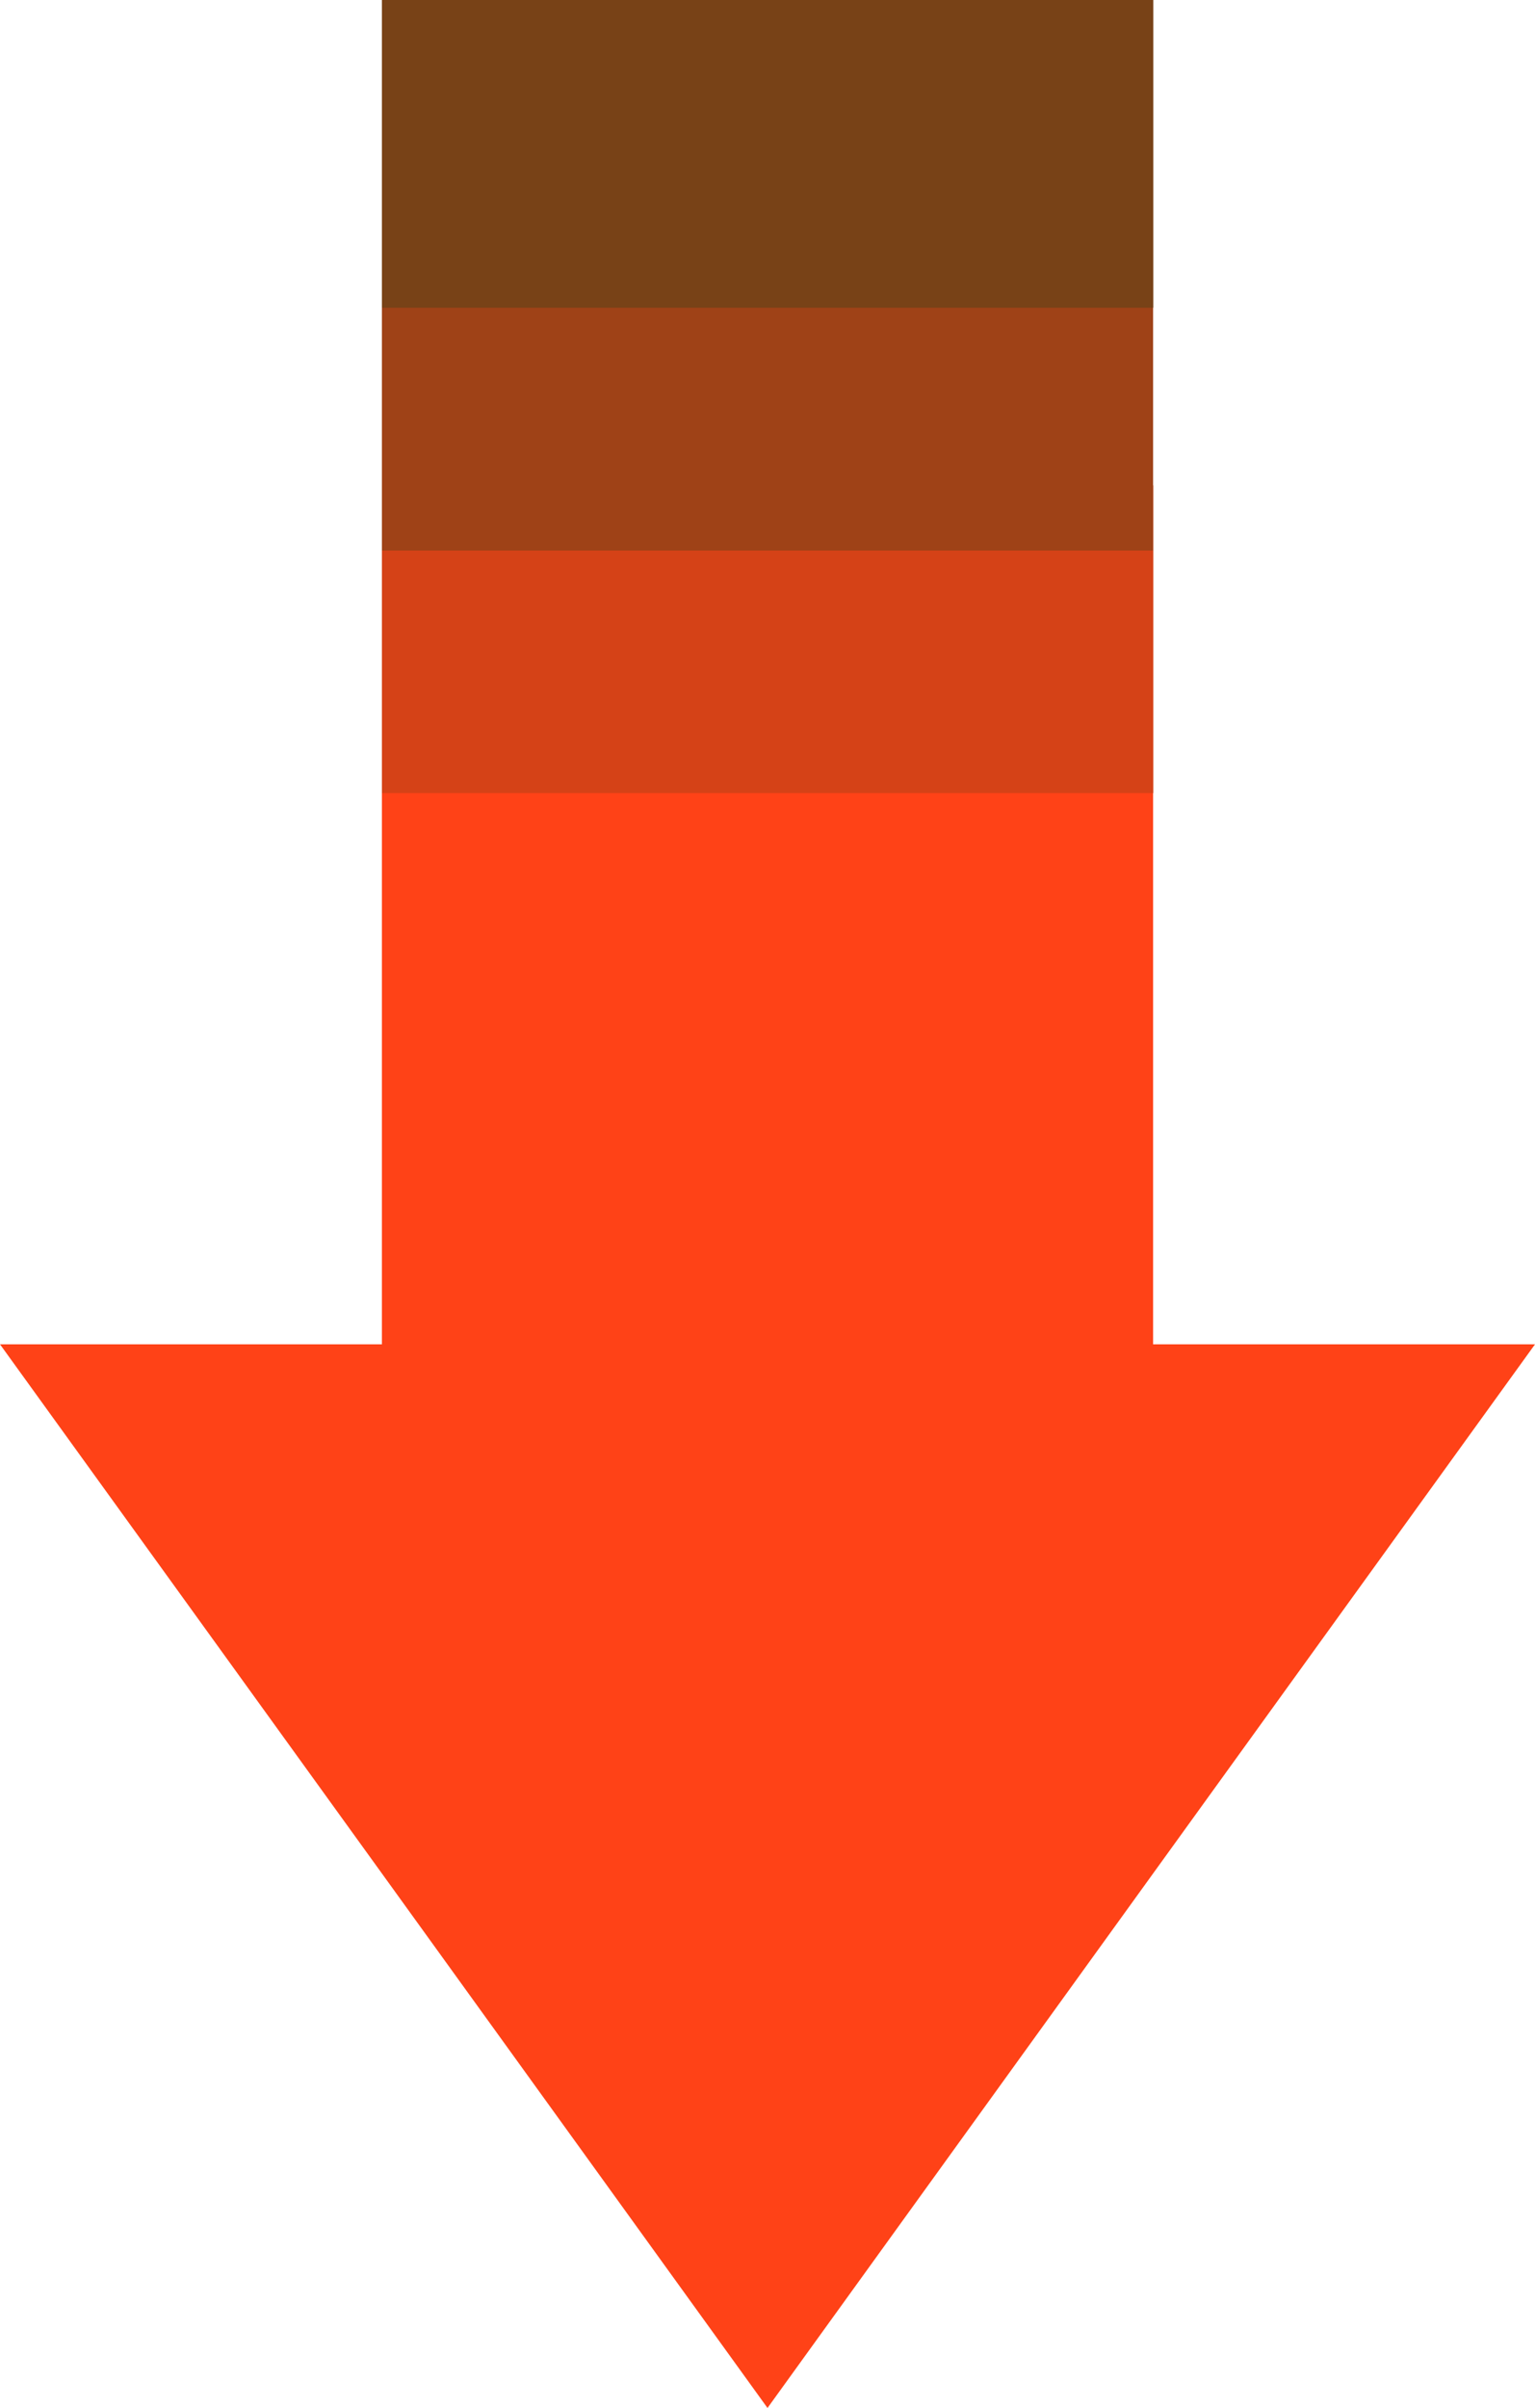
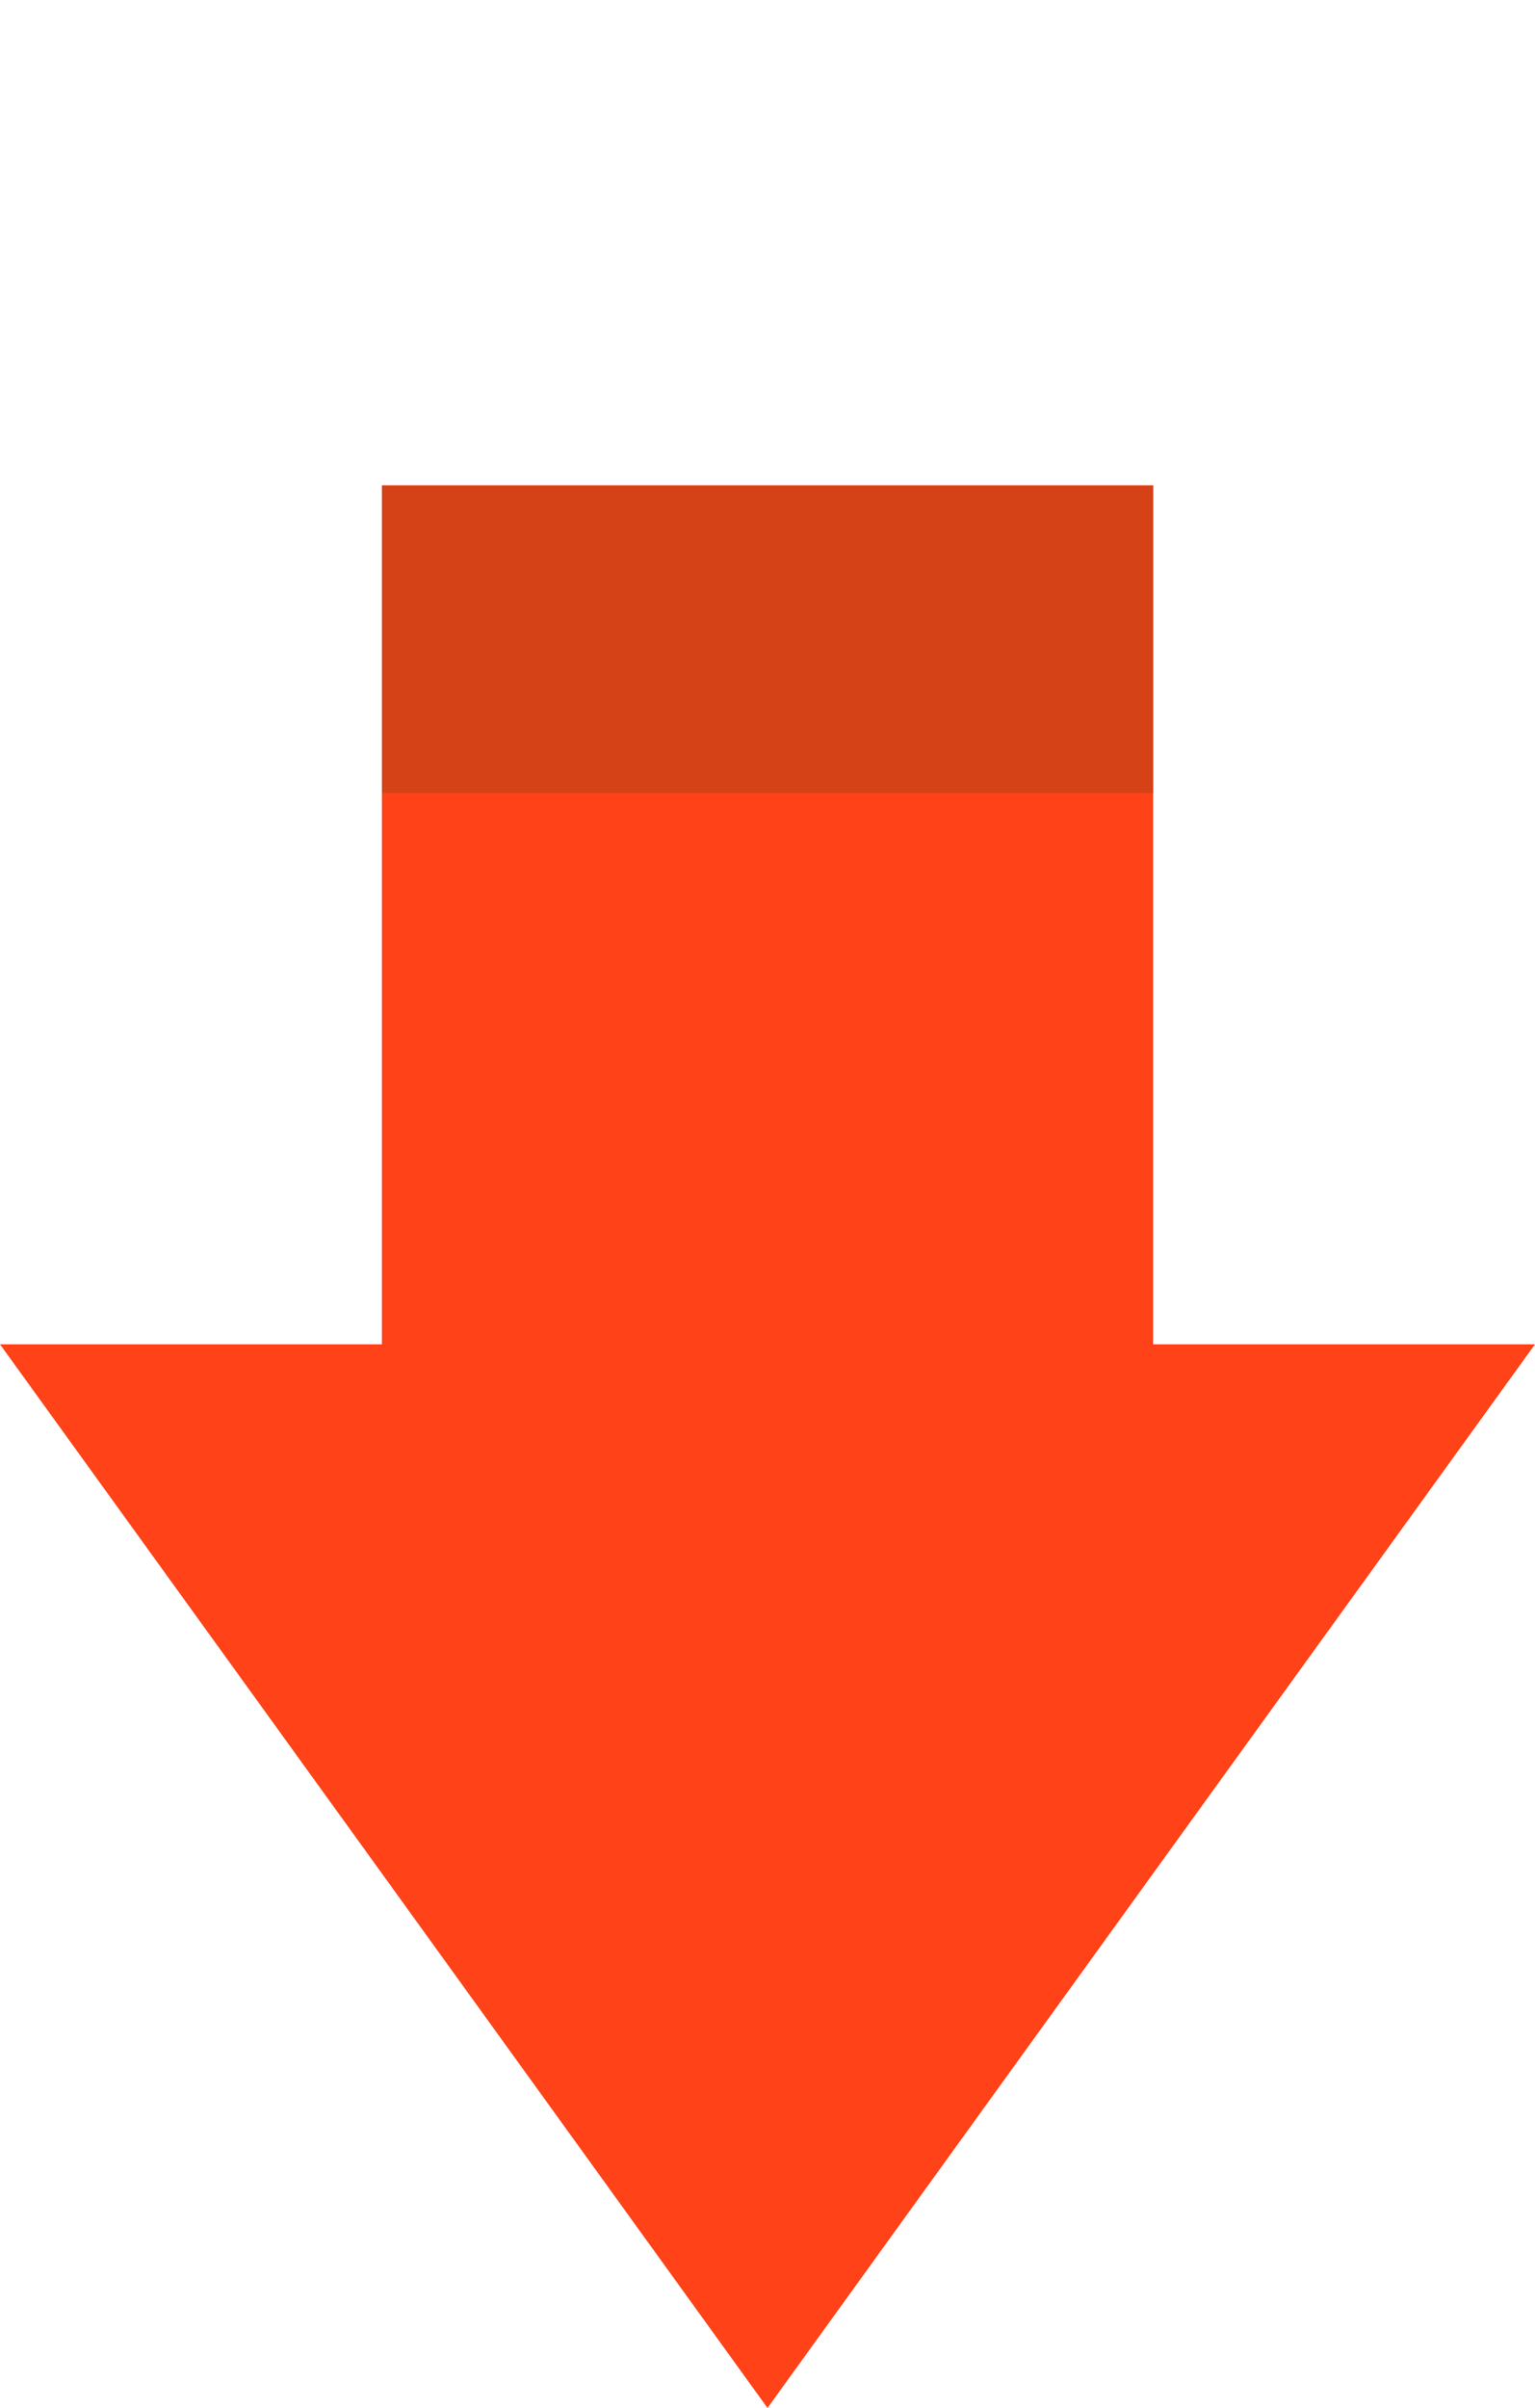
<svg xmlns="http://www.w3.org/2000/svg" height="1048.4" preserveAspectRatio="xMidYMid meet" version="1.0" viewBox="665.6 475.8 668.8 1048.4" width="668.8" zoomAndPan="magnify">
  <g id="change1_1">
    <path d="M1168 1061.1L1168 815.2 832 815.2 832 1061.1 665.6 1061.1 832.8 1292.6 1000 1524.2 1167.2 1292.6 1334.4 1061.1z" fill="#FF4217" />
  </g>
  <g id="change2_1">
    <path d="M832 687.1H1168.1V821.1H832z" fill="#D54217" />
  </g>
  <g id="change3_1">
-     <path d="M1168 715.5L1168 581.5 832 581.5 832 715.5z" fill="#9F4217" />
-   </g>
+     </g>
  <g id="change4_1">
-     <path d="M832 475.8H1168.1V609.8H832z" fill="#784217" />
-   </g>
+     </g>
</svg>